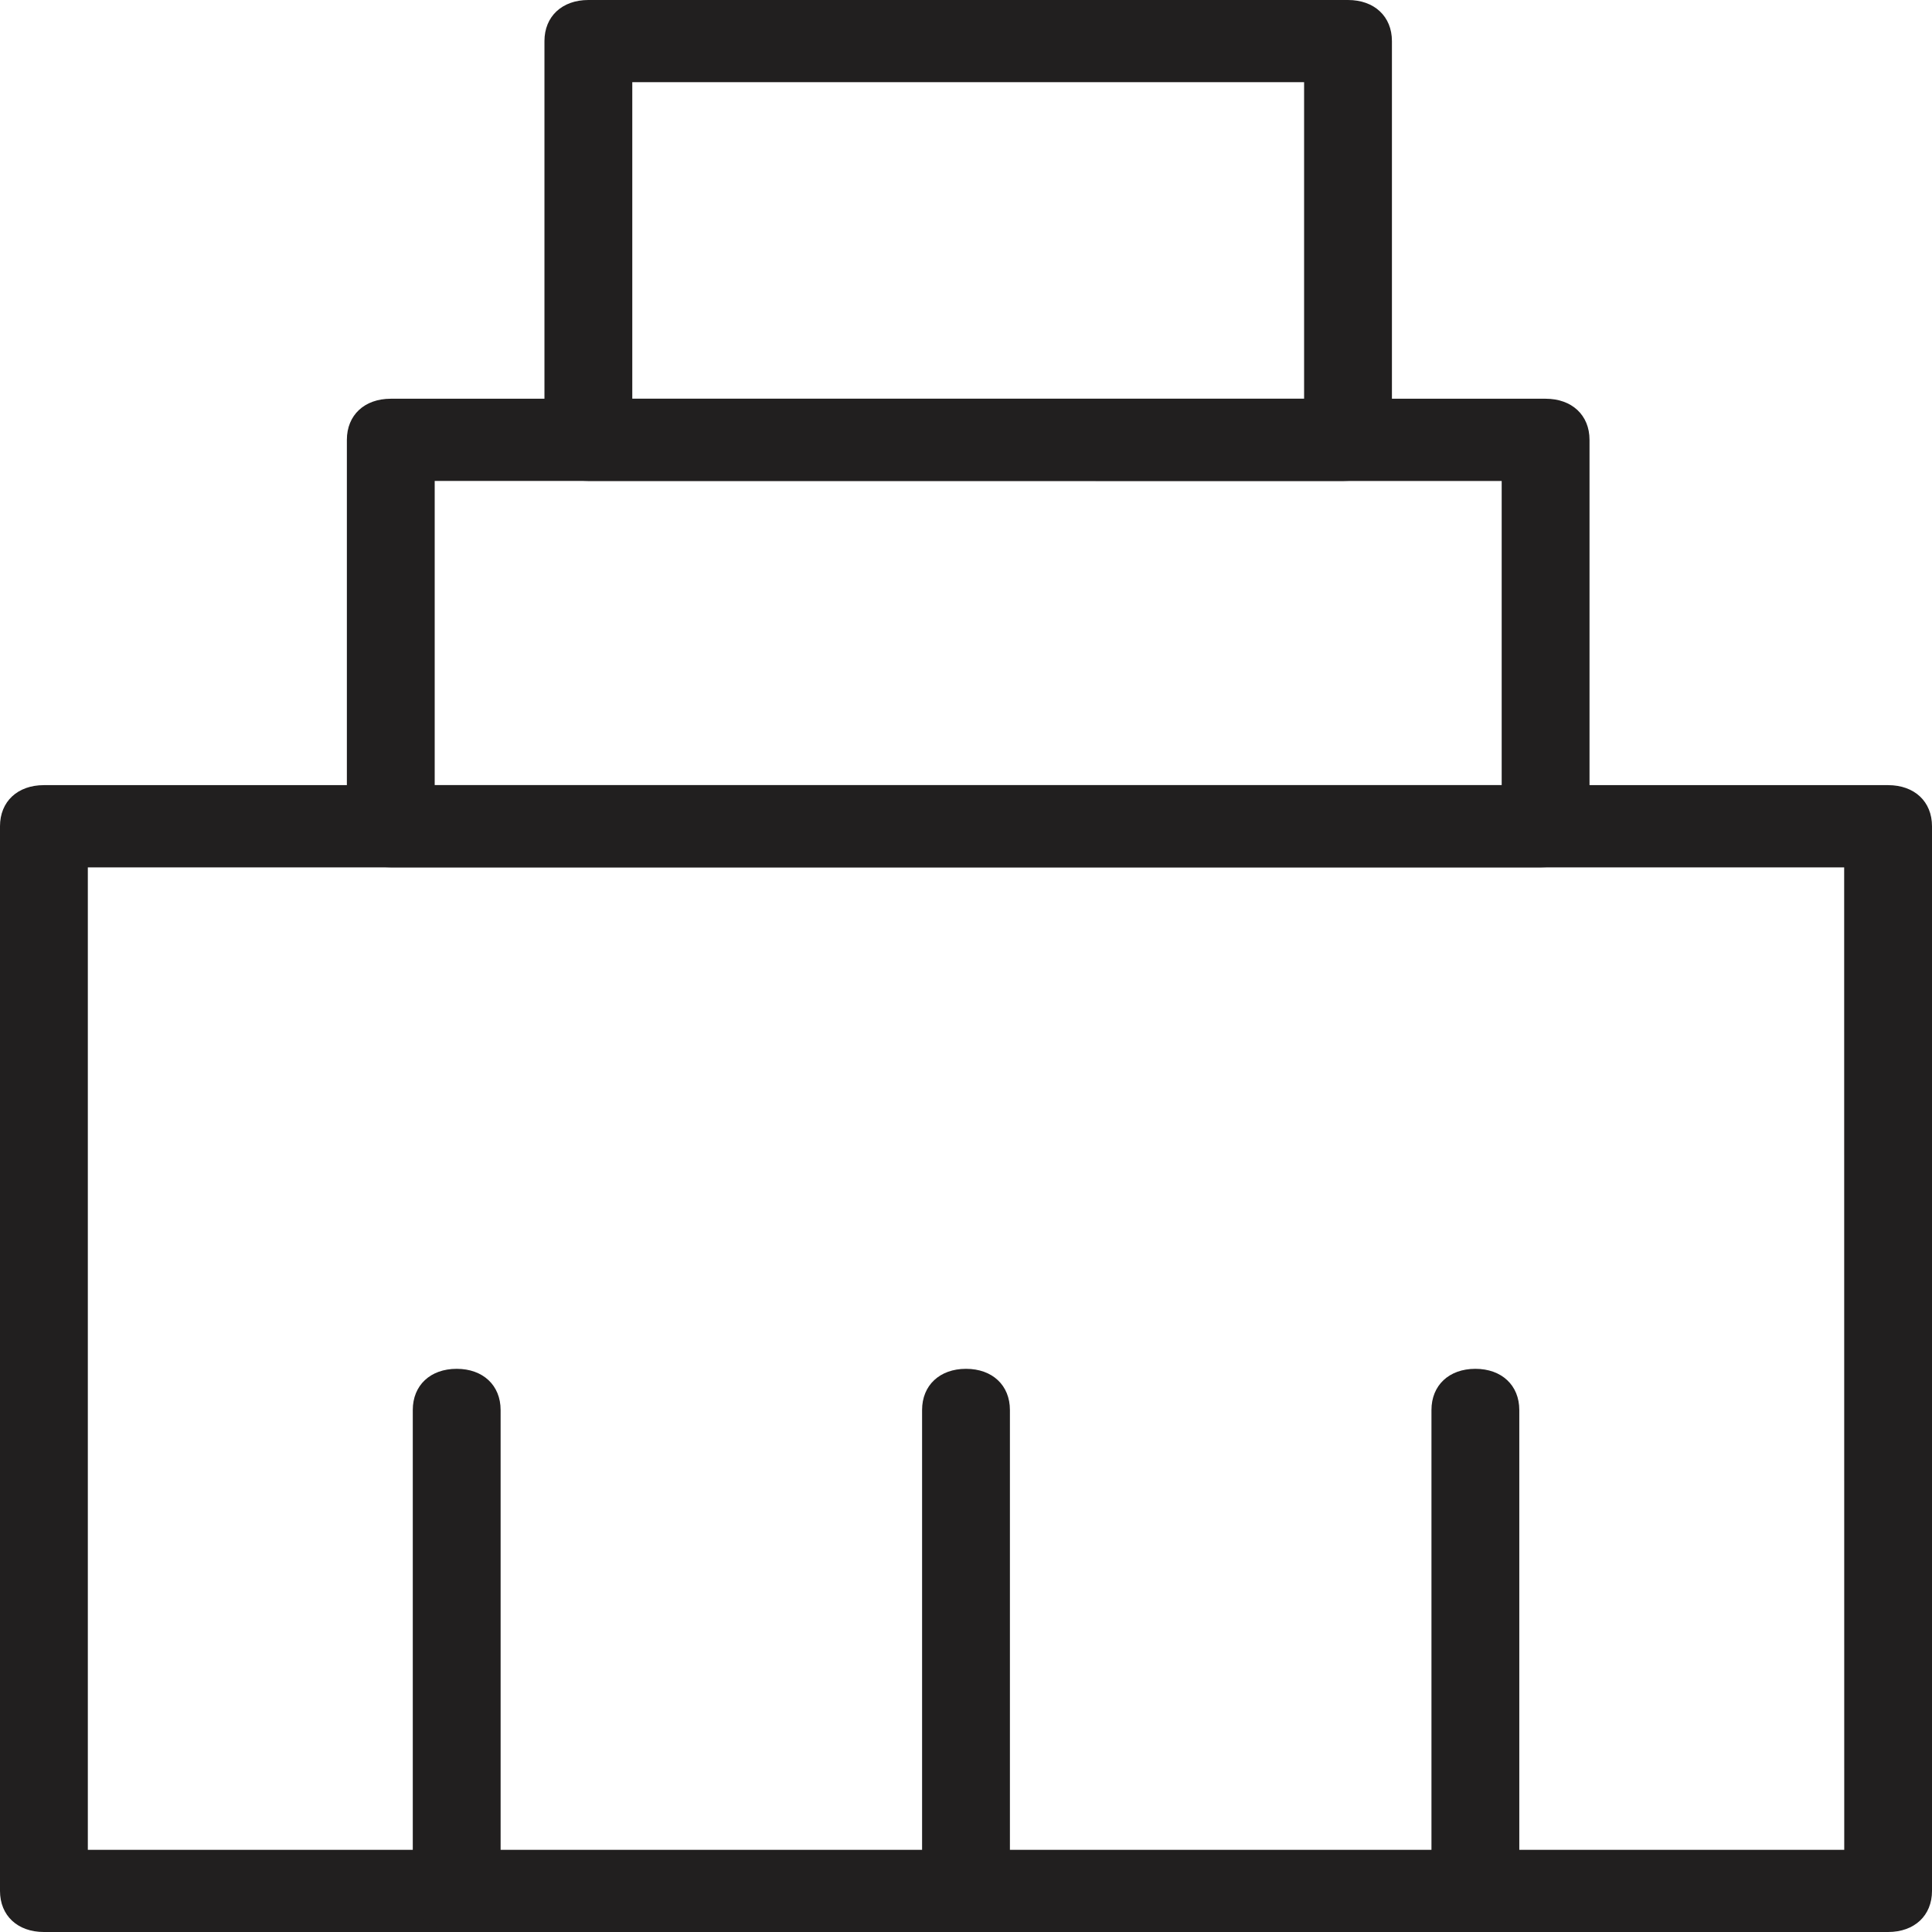
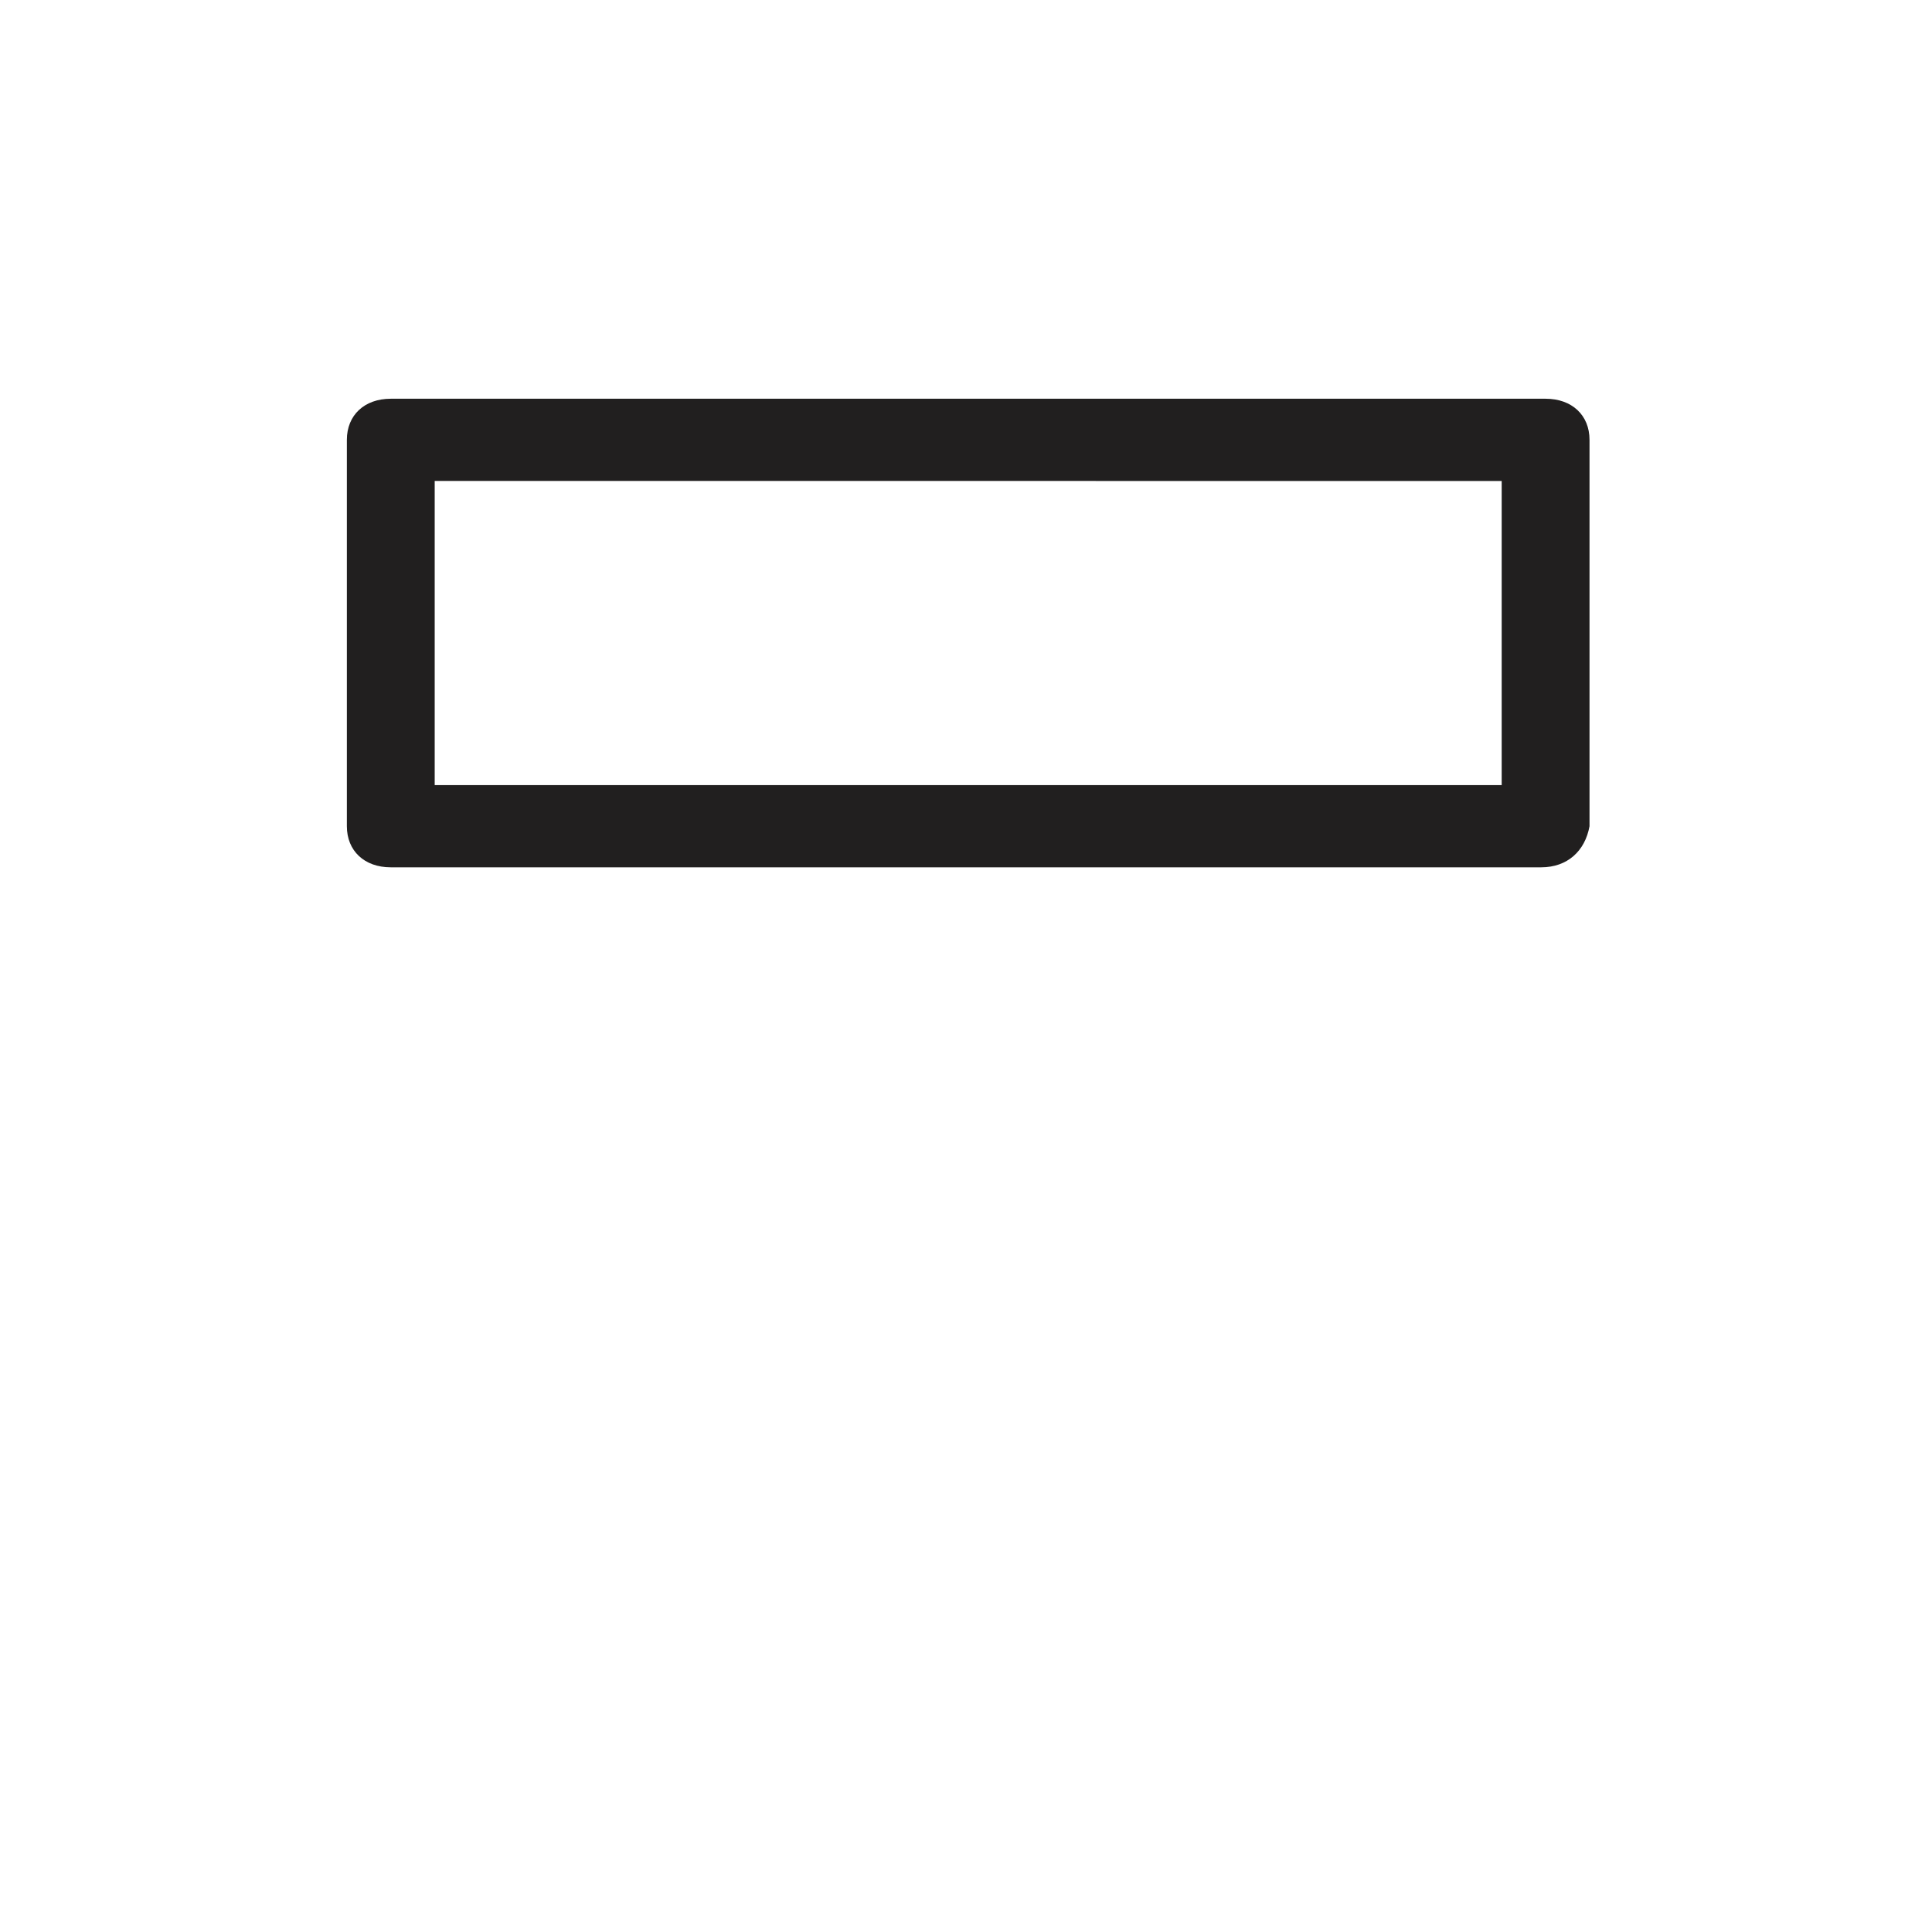
<svg xmlns="http://www.w3.org/2000/svg" width="26" height="26" viewBox="0 0 26 26" fill="none">
-   <path d="M25.409 26H0.591C0.236 26 0 25.779 0 25.447V11.119C0 10.787 0.236 10.566 0.591 10.566H25.409C25.764 10.566 26 10.787 26 11.119V25.447C26 25.779 25.764 26 25.409 26ZM1.182 24.894H24.819L24.818 11.673H1.182L1.182 24.894Z" fill="#211F1F" />
  <path d="M20.74 11.672H5.259C4.904 11.672 4.668 11.451 4.668 11.119V5.919C4.668 5.587 4.904 5.366 5.259 5.366H20.8C21.154 5.366 21.391 5.587 21.391 5.919V11.119C21.331 11.451 21.095 11.672 20.74 11.672H20.74ZM5.85 10.566H20.209V6.473L5.85 6.472V10.566Z" fill="#211F1F" />
-   <path d="M18.081 6.472H7.918C7.564 6.472 7.327 6.251 7.327 5.919V0.553C7.327 0.221 7.564 0 7.918 0H18.141C18.495 0 18.732 0.221 18.732 0.553V5.974C18.672 6.251 18.436 6.472 18.081 6.472L18.081 6.472ZM8.509 5.366H17.55V1.106H8.509V5.366Z" fill="#211F1F" />
-   <path d="M6.146 26C5.791 26 5.555 25.779 5.555 25.447V18.975C5.555 18.643 5.791 18.421 6.146 18.421C6.5 18.421 6.737 18.643 6.737 18.975V25.447C6.736 25.779 6.441 26 6.146 26Z" fill="#211F1F" />
-   <path d="M13 26C12.646 26 12.409 25.779 12.409 25.447V18.975C12.409 18.643 12.646 18.421 13 18.421C13.355 18.421 13.591 18.643 13.591 18.975V25.447C13.591 25.779 13.355 26 13 26Z" fill="#211F1F" />
-   <path d="M19.855 26C19.5 26 19.264 25.779 19.264 25.447L19.264 18.975C19.264 18.643 19.5 18.421 19.855 18.421C20.209 18.421 20.446 18.643 20.446 18.975V25.447C20.446 25.779 20.209 26 19.855 26Z" fill="#211F1F" />
</svg>